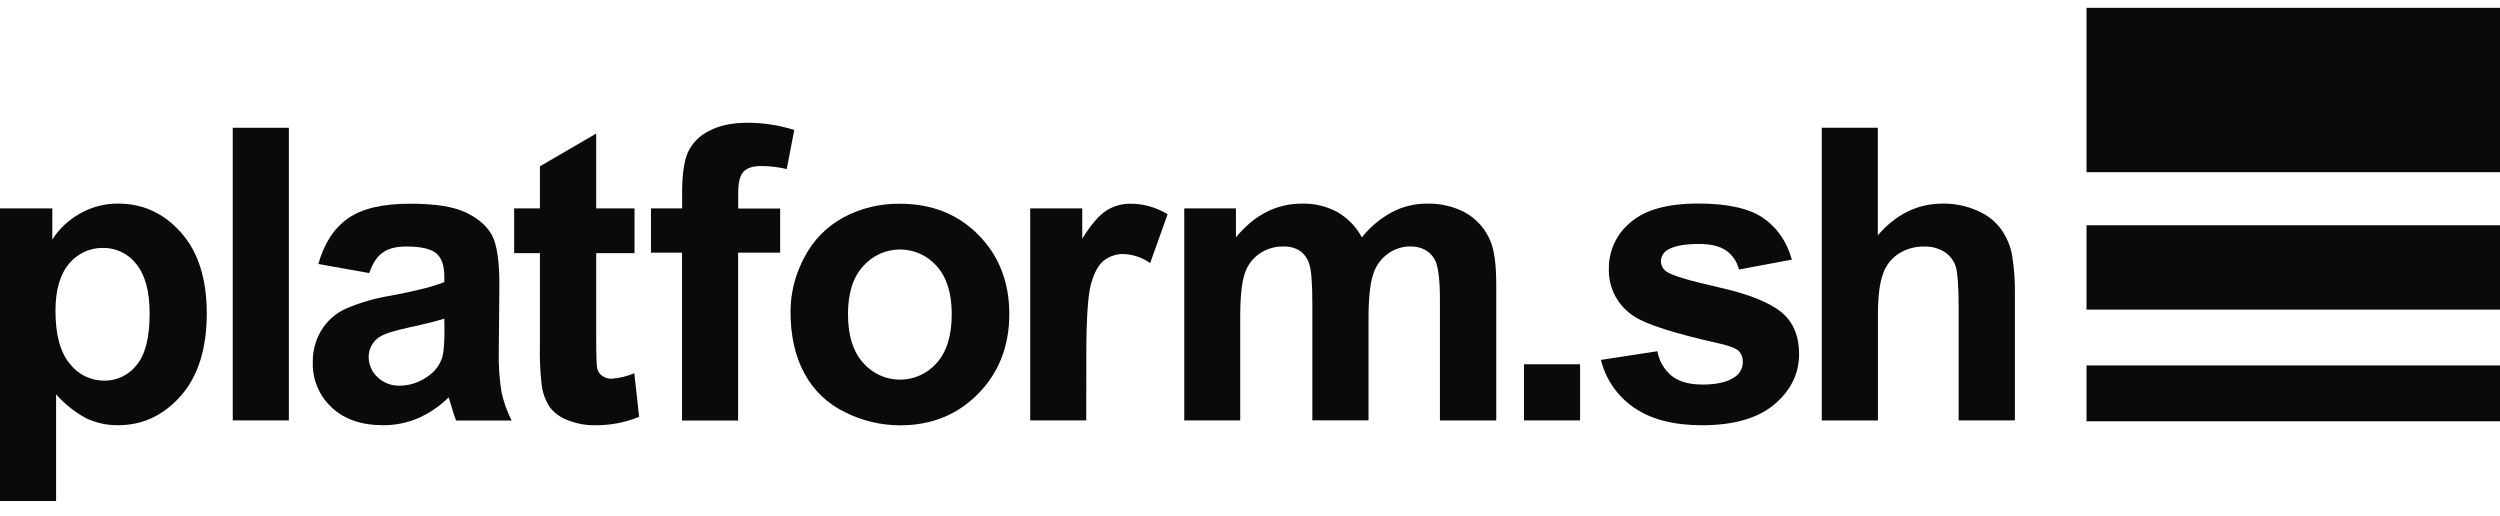
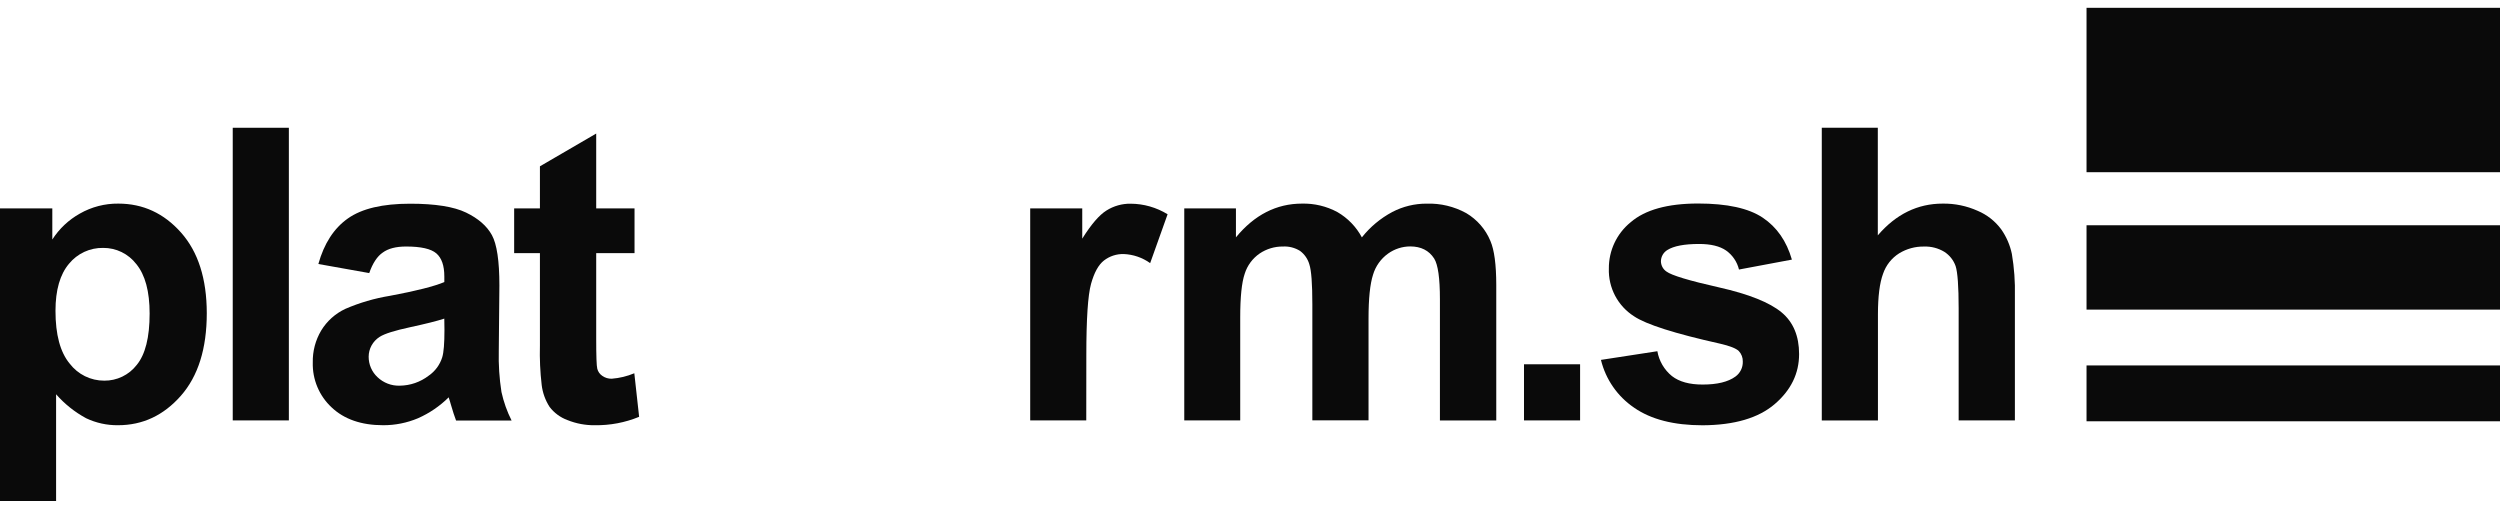
<svg xmlns="http://www.w3.org/2000/svg" viewBox="0 0 160 33" fill="none">
  <path d="M133.538 0.5H160V11.021H133.538V0.5Z" fill="#0A0A0A" />
  <path d="M133.538 23.388H160V26.962H133.538V23.388Z" fill="#0A0A0A" />
  <path d="M160 14.417H133.538V19.815H160V14.417Z" fill="#0A0A0A" />
  <path fill-rule="evenodd" clip-rule="evenodd" d="M3.348 13.337H0V32.064H3.59V25.233C4.134 25.855 4.785 26.374 5.512 26.767C6.149 27.069 6.846 27.222 7.551 27.214C9.127 27.215 10.468 26.587 11.575 25.33C12.681 24.073 13.234 22.31 13.234 20.042C13.231 17.839 12.682 16.119 11.586 14.884C10.49 13.649 9.153 13.031 7.574 13.031C6.711 13.021 5.86 13.242 5.11 13.67C4.395 14.07 3.789 14.64 3.348 15.329V13.337ZM4.459 23.27C3.854 22.542 3.551 21.415 3.551 19.889C3.552 18.562 3.841 17.559 4.416 16.88C4.68 16.557 5.014 16.297 5.393 16.121C5.771 15.946 6.185 15.858 6.602 15.866C7.011 15.862 7.415 15.954 7.783 16.133C8.15 16.312 8.471 16.574 8.721 16.898C9.291 17.591 9.576 18.648 9.576 20.067C9.576 21.595 9.3 22.689 8.748 23.359C8.502 23.675 8.187 23.93 7.827 24.104C7.466 24.278 7.07 24.366 6.67 24.362C6.242 24.363 5.82 24.265 5.436 24.076C5.053 23.886 4.718 23.61 4.459 23.27Z" fill="#0A0A0A" />
  <path d="M14.895 26.906V8.177H18.487V26.906H14.895Z" fill="#0A0A0A" />
  <path fill-rule="evenodd" clip-rule="evenodd" d="M20.375 16.896L23.631 17.477C23.85 16.847 24.142 16.404 24.495 16.164C24.846 15.906 25.344 15.777 25.989 15.777C26.942 15.777 27.583 15.922 27.926 16.216C28.268 16.511 28.437 17.002 28.437 17.692V18.052C27.791 18.325 26.63 18.619 24.952 18.933C23.97 19.093 23.011 19.374 22.098 19.769C21.46 20.069 20.924 20.549 20.558 21.151C20.189 21.77 20.002 22.48 20.018 23.2C20.003 23.738 20.104 24.272 20.312 24.768C20.52 25.264 20.832 25.71 21.226 26.075C22.02 26.827 23.124 27.214 24.518 27.214C25.286 27.217 26.047 27.065 26.754 26.767C27.484 26.444 28.149 25.991 28.716 25.429C28.738 25.484 28.768 25.589 28.813 25.743C28.822 25.776 28.832 25.811 28.843 25.849C28.979 26.319 29.095 26.672 29.188 26.912H32.741C32.45 26.334 32.233 25.722 32.094 25.09C31.957 24.217 31.9 23.334 31.922 22.451L31.961 18.263C31.961 16.7 31.8 15.63 31.483 15.049C31.162 14.464 30.611 13.982 29.827 13.604C29.044 13.226 27.851 13.037 26.249 13.037C24.485 13.037 23.165 13.347 22.266 13.98C21.368 14.613 20.741 15.585 20.375 16.896ZM26.249 20.941C27.244 20.726 27.976 20.542 28.435 20.391L28.445 21.122C28.445 21.976 28.398 22.557 28.303 22.865C28.155 23.343 27.85 23.758 27.438 24.042C26.906 24.451 26.256 24.676 25.585 24.683C25.322 24.692 25.061 24.648 24.815 24.553C24.57 24.459 24.346 24.317 24.156 24.135C23.977 23.968 23.836 23.766 23.739 23.541C23.642 23.317 23.593 23.075 23.594 22.83C23.595 22.577 23.659 22.328 23.781 22.107C23.904 21.885 24.08 21.698 24.293 21.562C24.601 21.361 25.254 21.155 26.249 20.941Z" fill="#0A0A0A" />
  <path d="M40.61 13.337V16.199H38.157V21.665C38.157 22.774 38.178 23.419 38.226 23.601C38.273 23.787 38.388 23.949 38.548 24.056C38.724 24.18 38.936 24.244 39.152 24.238C39.649 24.199 40.136 24.081 40.596 23.889L40.904 26.676C40.006 27.046 39.041 27.229 38.069 27.214C37.469 27.222 36.874 27.11 36.317 26.885C35.864 26.719 35.468 26.427 35.175 26.044C34.902 25.621 34.729 25.142 34.668 24.643C34.57 23.803 34.532 22.957 34.555 22.112V16.199H32.906V13.337H34.555V10.644L38.157 8.547V13.337H40.61Z" fill="#0A0A0A" />
-   <path d="M43.656 13.337H41.663V16.17H43.65V26.916H47.239V16.17H49.929V13.347H47.245V12.388C47.241 11.699 47.354 11.233 47.584 10.99C47.814 10.748 48.187 10.626 48.703 10.626C49.258 10.627 49.811 10.692 50.351 10.82L50.833 8.316C49.863 8.011 48.851 7.856 47.834 7.856C46.835 7.856 46.012 8.036 45.359 8.39C44.769 8.679 44.295 9.164 44.02 9.761C43.779 10.32 43.656 11.174 43.656 12.317V13.337Z" fill="#0A0A0A" />
-   <path fill-rule="evenodd" clip-rule="evenodd" d="M50.593 19.93C50.598 18.723 50.902 17.537 51.476 16.476C52.032 15.392 52.902 14.501 53.972 13.92C55.081 13.325 56.322 13.022 57.581 13.039C59.633 13.039 61.315 13.706 62.627 15.041C63.938 16.375 64.594 18.059 64.596 20.09C64.596 22.143 63.933 23.844 62.609 25.194C61.285 26.544 59.617 27.22 57.606 27.221C56.372 27.219 55.155 26.927 54.055 26.367C52.958 25.837 52.057 24.972 51.482 23.897C50.889 22.809 50.593 21.486 50.593 19.93ZM54.272 20.123C54.272 21.468 54.594 22.501 55.24 23.221C55.533 23.559 55.895 23.83 56.302 24.016C56.709 24.202 57.152 24.298 57.599 24.298C58.047 24.298 58.489 24.202 58.896 24.016C59.303 23.83 59.665 23.559 59.958 23.221C60.593 22.507 60.911 21.468 60.911 20.104C60.911 18.773 60.593 17.751 59.958 17.039C59.664 16.702 59.302 16.432 58.895 16.247C58.488 16.062 58.046 15.966 57.599 15.966C57.152 15.966 56.71 16.062 56.303 16.247C55.896 16.432 55.534 16.702 55.24 17.039C54.591 17.744 54.27 18.778 54.27 20.121L54.272 20.123Z" fill="#0A0A0A" />
  <path d="M65.933 26.906H69.521L69.525 22.724C69.525 20.418 69.626 18.898 69.825 18.174C70.025 17.45 70.299 16.95 70.65 16.675C71.014 16.392 71.465 16.245 71.926 16.259C72.532 16.285 73.117 16.487 73.61 16.84L74.726 13.713C74.014 13.275 73.197 13.041 72.362 13.037C71.814 13.029 71.276 13.18 70.813 13.473C70.352 13.759 69.835 14.359 69.264 15.273V13.337H65.933V26.906Z" fill="#0A0A0A" />
  <path d="M75.793 13.337H79.1V15.19C80.283 13.751 81.693 13.031 83.328 13.031C84.116 13.012 84.896 13.198 85.59 13.571C86.254 13.954 86.798 14.515 87.16 15.192C87.688 14.524 88.349 13.973 89.1 13.571C89.781 13.213 90.54 13.029 91.309 13.033C92.191 13.005 93.065 13.214 93.838 13.639C94.535 14.05 95.079 14.677 95.387 15.424C95.635 16.001 95.759 16.937 95.761 18.232V26.908H92.155V19.149C92.155 17.805 92.032 16.936 91.786 16.545C91.453 16.029 90.942 15.771 90.254 15.771C89.744 15.773 89.247 15.934 88.833 16.232C88.374 16.562 88.037 17.035 87.876 17.577C87.683 18.17 87.586 19.106 87.586 20.385V26.9H83.99V19.469C83.99 18.15 83.926 17.299 83.797 16.915C83.698 16.572 83.49 16.27 83.202 16.057C82.876 15.854 82.495 15.756 82.11 15.777C81.579 15.771 81.058 15.927 80.618 16.224C80.164 16.536 79.828 16.99 79.663 17.515C79.469 18.077 79.374 19.012 79.374 20.313V26.906H75.793V13.337Z" fill="#0A0A0A" />
  <path d="M97.536 23.314V26.906H101.126V23.314H97.536Z" fill="#0A0A0A" />
  <path d="M102.46 23.033L106.071 22.478C106.18 23.104 106.511 23.669 107.004 24.069C107.471 24.432 108.127 24.613 108.971 24.611C109.899 24.611 110.598 24.443 111.068 24.1C111.218 23.991 111.34 23.847 111.422 23.68C111.504 23.514 111.544 23.329 111.539 23.144C111.543 23.019 111.522 22.895 111.478 22.778C111.434 22.662 111.367 22.555 111.281 22.464C111.103 22.294 110.703 22.137 110.081 21.994C107.186 21.348 105.351 20.764 104.576 20.241C104.066 19.916 103.649 19.463 103.367 18.928C103.085 18.392 102.947 17.793 102.967 17.188C102.962 16.621 103.084 16.061 103.325 15.548C103.566 15.035 103.92 14.583 104.359 14.226C105.285 13.426 106.727 13.025 108.677 13.025C110.534 13.025 111.911 13.325 112.817 13.933C113.723 14.541 114.339 15.432 114.681 16.615L111.295 17.25C111.176 16.759 110.884 16.327 110.472 16.034C110.067 15.753 109.488 15.614 108.741 15.614C107.796 15.614 107.118 15.744 106.71 16.001C106.584 16.077 106.481 16.184 106.409 16.312C106.337 16.44 106.299 16.584 106.299 16.731C106.303 16.86 106.337 16.987 106.399 17.1C106.461 17.213 106.55 17.31 106.658 17.382C106.983 17.622 108.098 17.962 110.011 18.392C111.924 18.822 113.26 19.36 114.017 19.988C114.774 20.615 115.142 21.517 115.142 22.66C115.142 23.903 114.622 24.97 113.582 25.862C112.541 26.754 111.004 27.206 108.971 27.218C107.122 27.218 105.662 26.842 104.582 26.091C103.52 25.37 102.764 24.28 102.46 23.033Z" fill="#0A0A0A" />
  <path d="M120.18 15.062V8.177H116.594V26.908H120.188V20.112C120.189 18.971 120.298 18.108 120.515 17.523C120.698 16.981 121.061 16.519 121.545 16.214C122.025 15.92 122.578 15.769 123.141 15.779C123.597 15.763 124.048 15.881 124.438 16.117C124.774 16.333 125.028 16.654 125.16 17.031C125.286 17.419 125.354 18.323 125.354 19.742V26.906H128.953V18.944C128.974 18.042 128.909 17.139 128.759 16.249C128.64 15.68 128.405 15.142 128.07 14.667C127.684 14.149 127.166 13.743 126.57 13.492C125.867 13.177 125.103 13.019 124.333 13.031C122.726 13.03 121.342 13.707 120.18 15.062Z" fill="#0A0A0A" />
</svg>